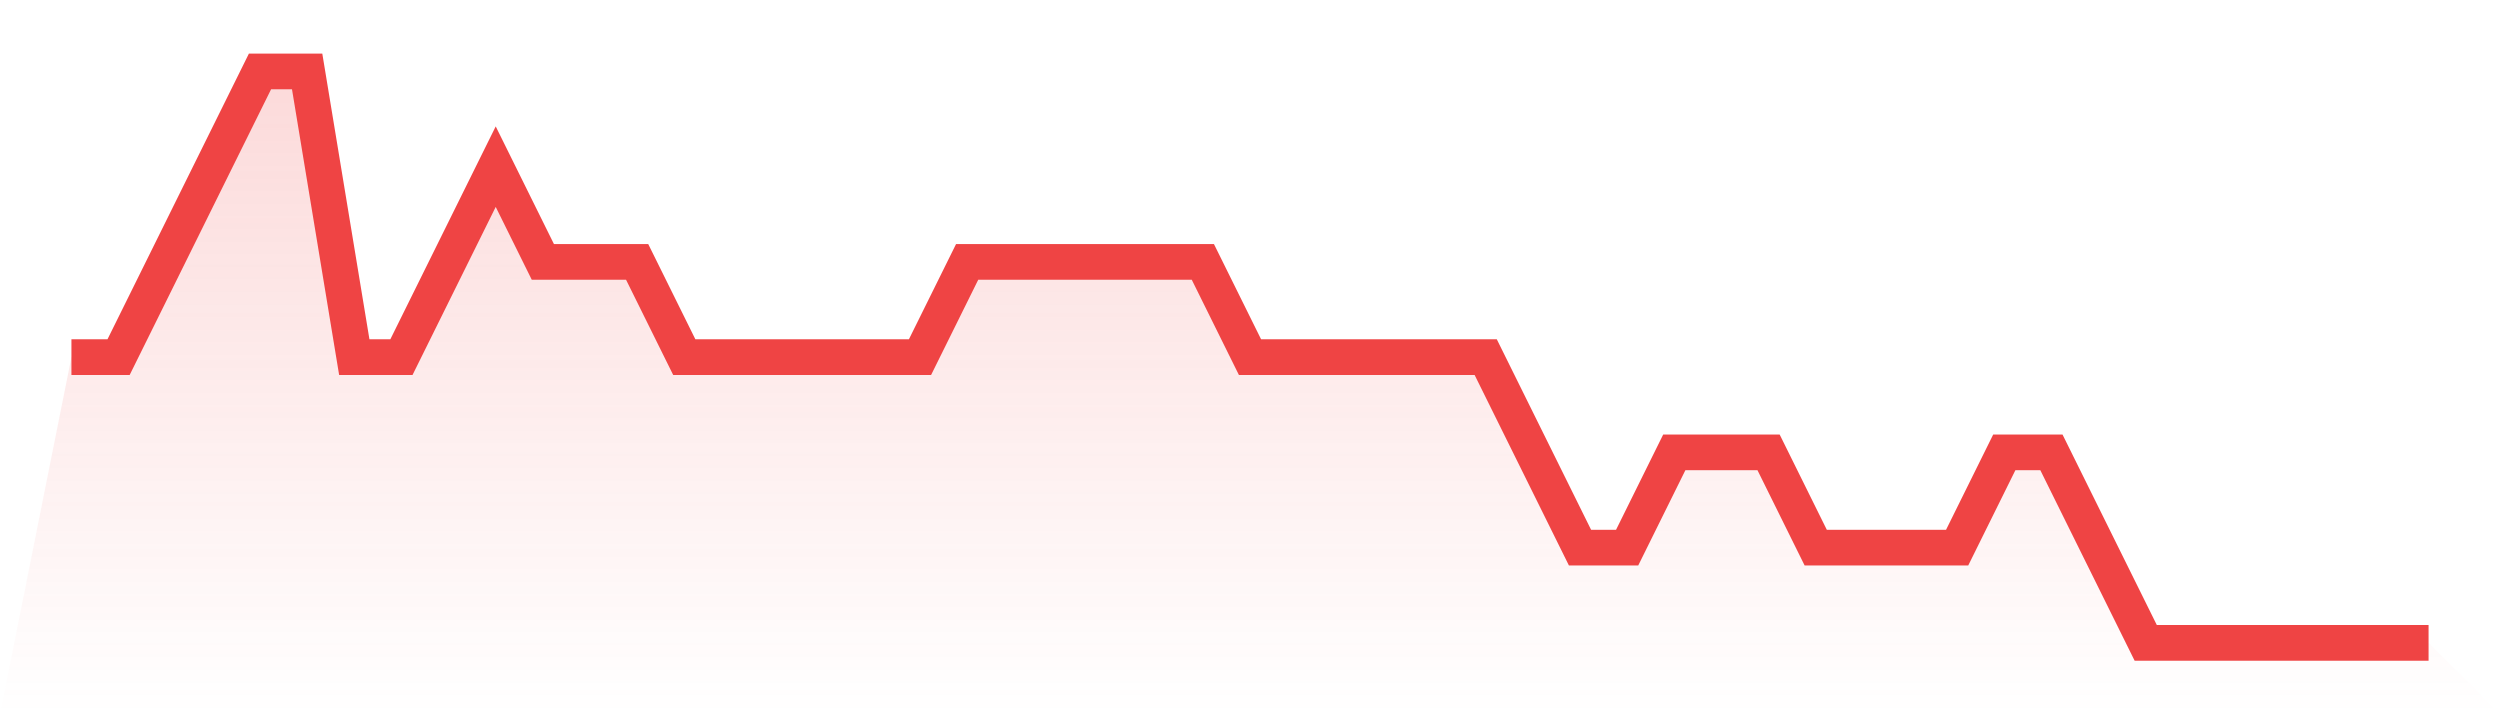
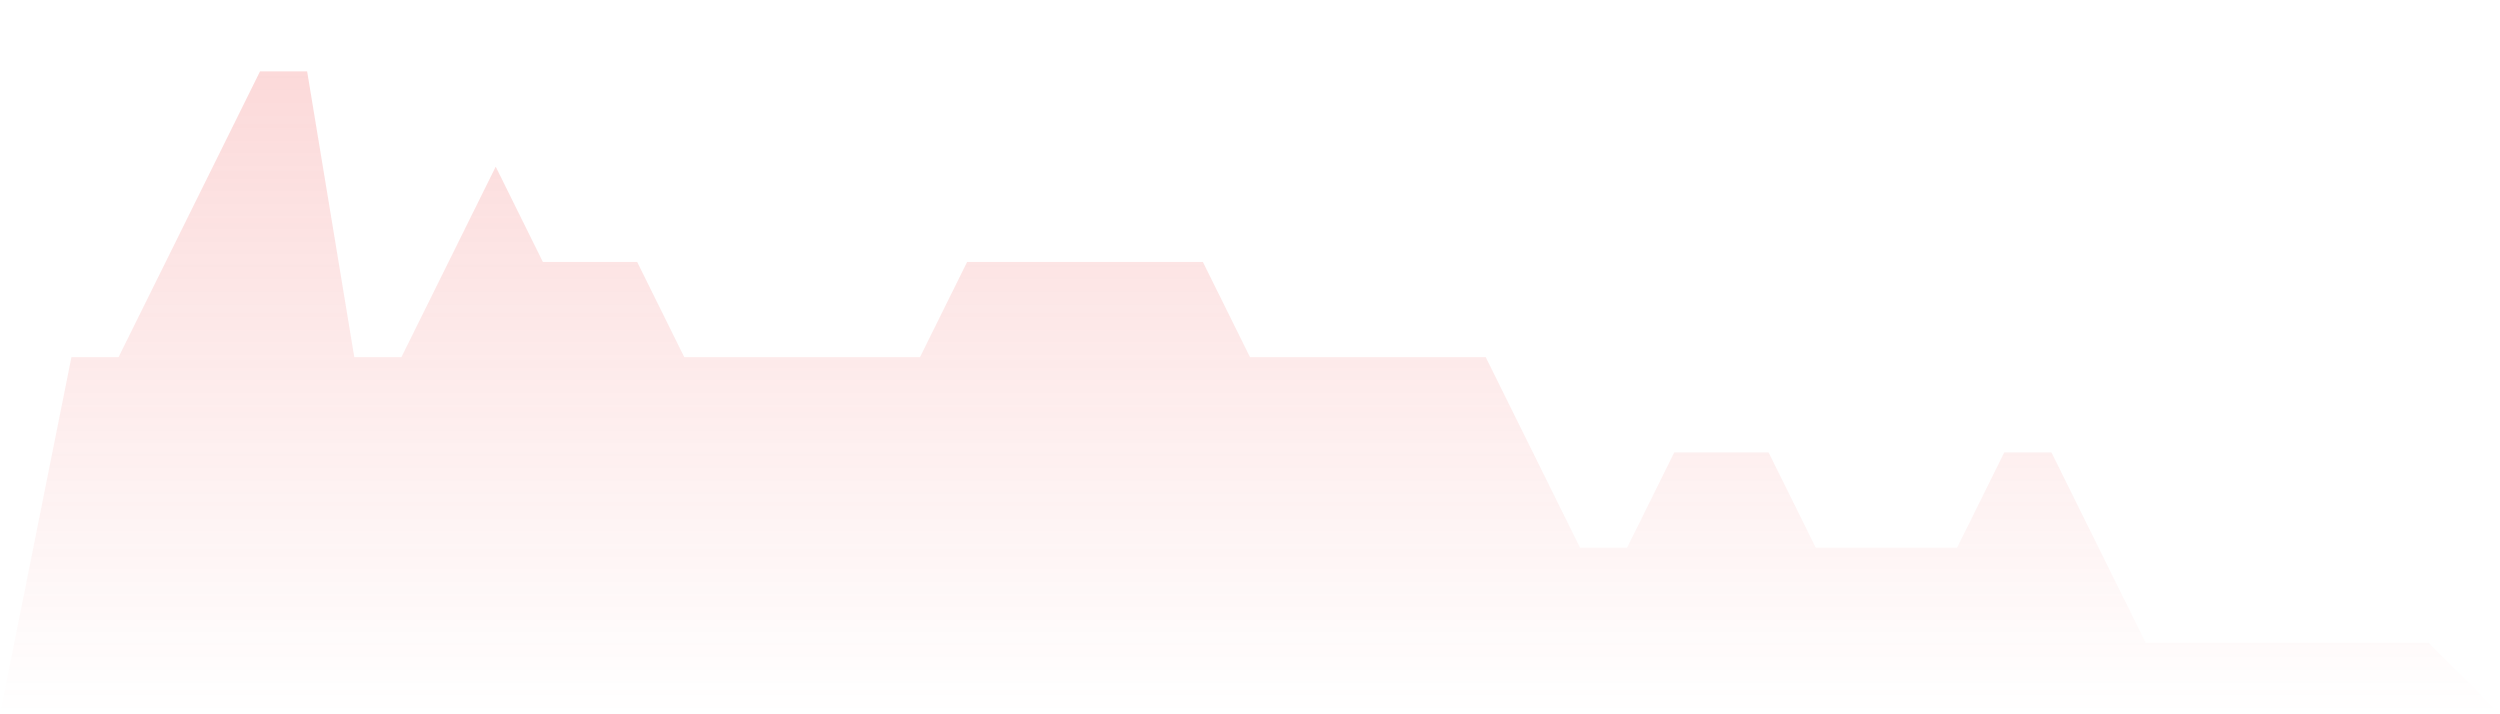
<svg xmlns="http://www.w3.org/2000/svg" viewBox="0 0 140 40">
  <defs>
    <linearGradient id="gradient" x1="0" x2="0" y1="0" y2="1">
      <stop offset="0%" stop-color="#ef4444" stop-opacity="0.2" />
      <stop offset="100%" stop-color="#ef4444" stop-opacity="0" />
    </linearGradient>
  </defs>
  <path d="M4,20 L4,20 L6.64,20 L9.28,14.667 L11.92,9.333 L14.56,4 L17.2,4 L19.84,20 L22.48,20 L25.12,14.667 L27.76,9.333 L30.4,14.667 L33.04,14.667 L35.68,14.667 L38.32,20 L40.96,20 L43.6,20 L46.24,20 L48.88,20 L51.52,20 L54.16,14.667 L56.8,14.667 L59.44,14.667 L62.08,14.667 L64.72,14.667 L67.36,14.667 L70,20 L72.64,20 L75.28,20 L77.92,20 L80.56,20 L83.2,20 L85.84,25.333 L88.48,30.667 L91.12,30.667 L93.76,25.333 L96.4,25.333 L99.04,25.333 L101.68,30.667 L104.32,30.667 L106.96,30.667 L109.6,30.667 L112.24,25.333 L114.88,25.333 L117.52,30.667 L120.16,36 L122.8,36 L125.44,36 L128.08,36 L130.72,36 L133.36,36 L136,36 L140,40 L0,40 z" fill="url(#gradient)" />
-   <path d="M4,20 L4,20 L6.64,20 L9.28,14.667 L11.92,9.333 L14.56,4 L17.2,4 L19.84,20 L22.48,20 L25.12,14.667 L27.76,9.333 L30.4,14.667 L33.04,14.667 L35.68,14.667 L38.32,20 L40.96,20 L43.6,20 L46.24,20 L48.88,20 L51.52,20 L54.16,14.667 L56.8,14.667 L59.44,14.667 L62.08,14.667 L64.72,14.667 L67.36,14.667 L70,20 L72.64,20 L75.28,20 L77.92,20 L80.56,20 L83.2,20 L85.84,25.333 L88.48,30.667 L91.12,30.667 L93.76,25.333 L96.4,25.333 L99.04,25.333 L101.68,30.667 L104.32,30.667 L106.96,30.667 L109.6,30.667 L112.24,25.333 L114.88,25.333 L117.52,30.667 L120.16,36 L122.8,36 L125.44,36 L128.08,36 L130.72,36 L133.36,36 L136,36" fill="none" stroke="#ef4444" stroke-width="2" />
</svg>